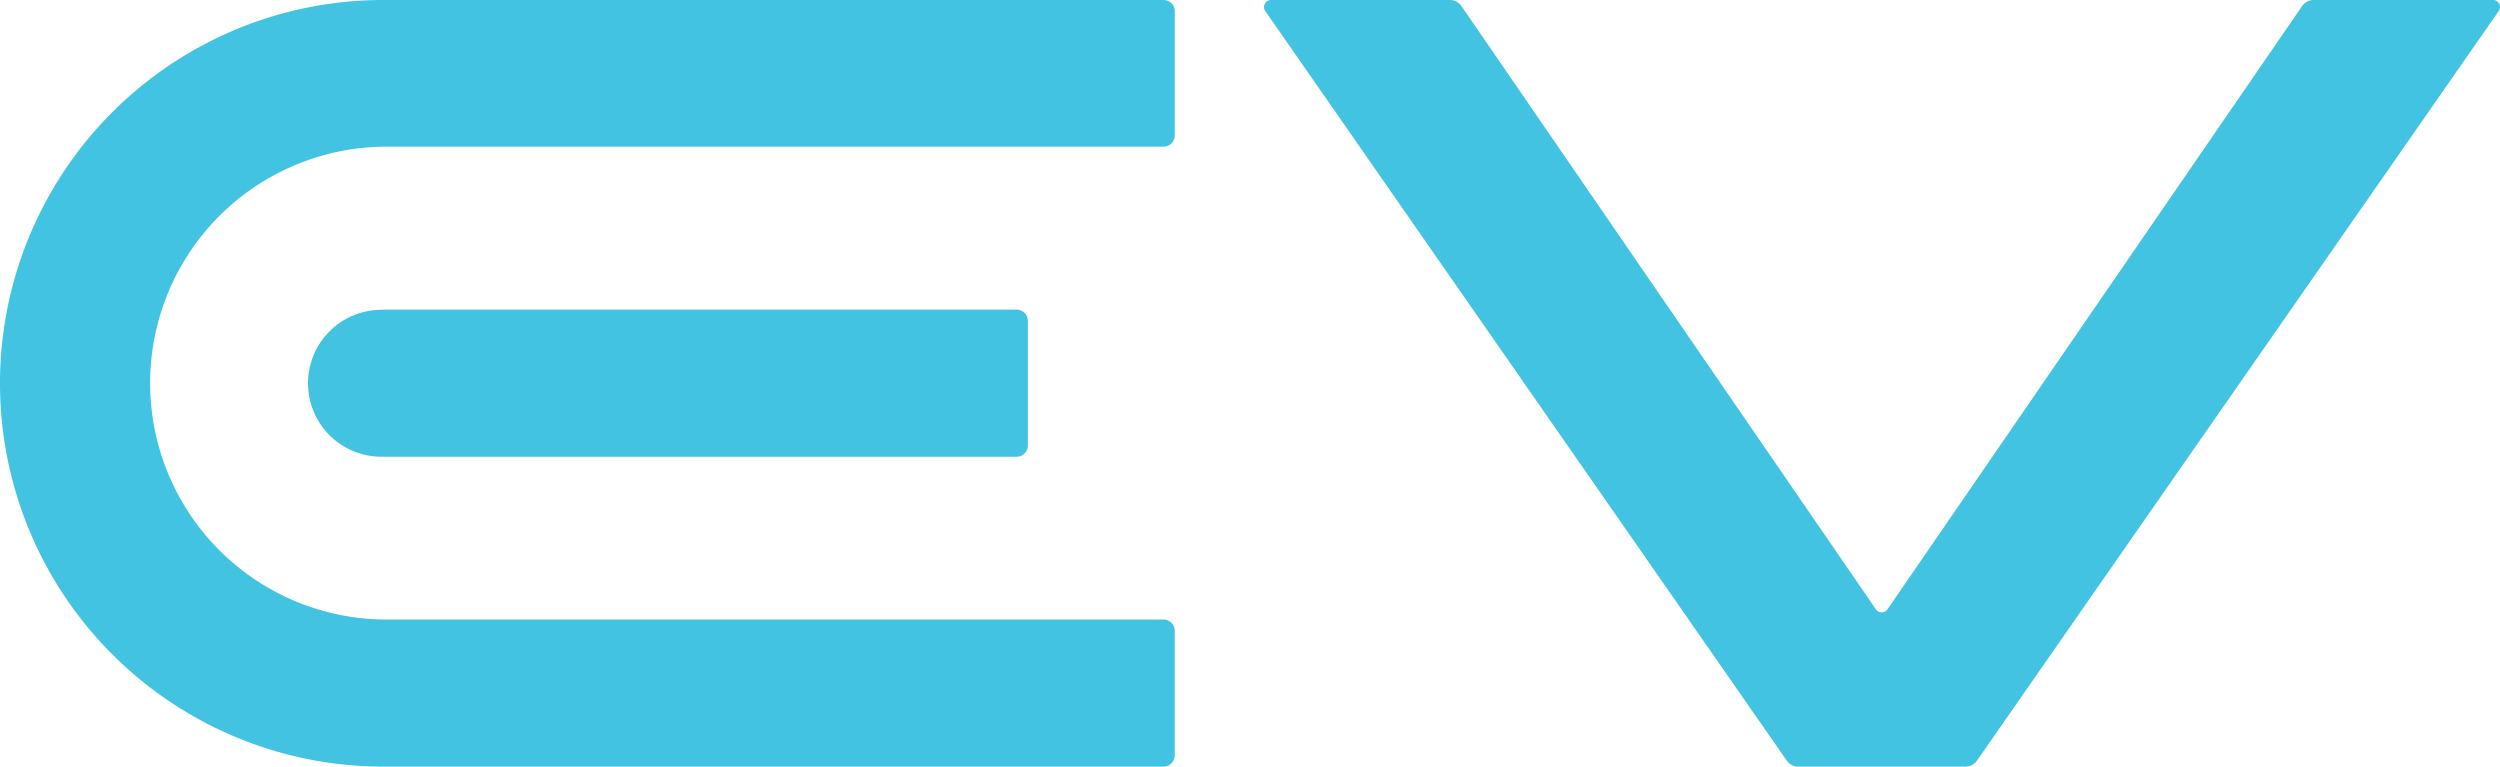
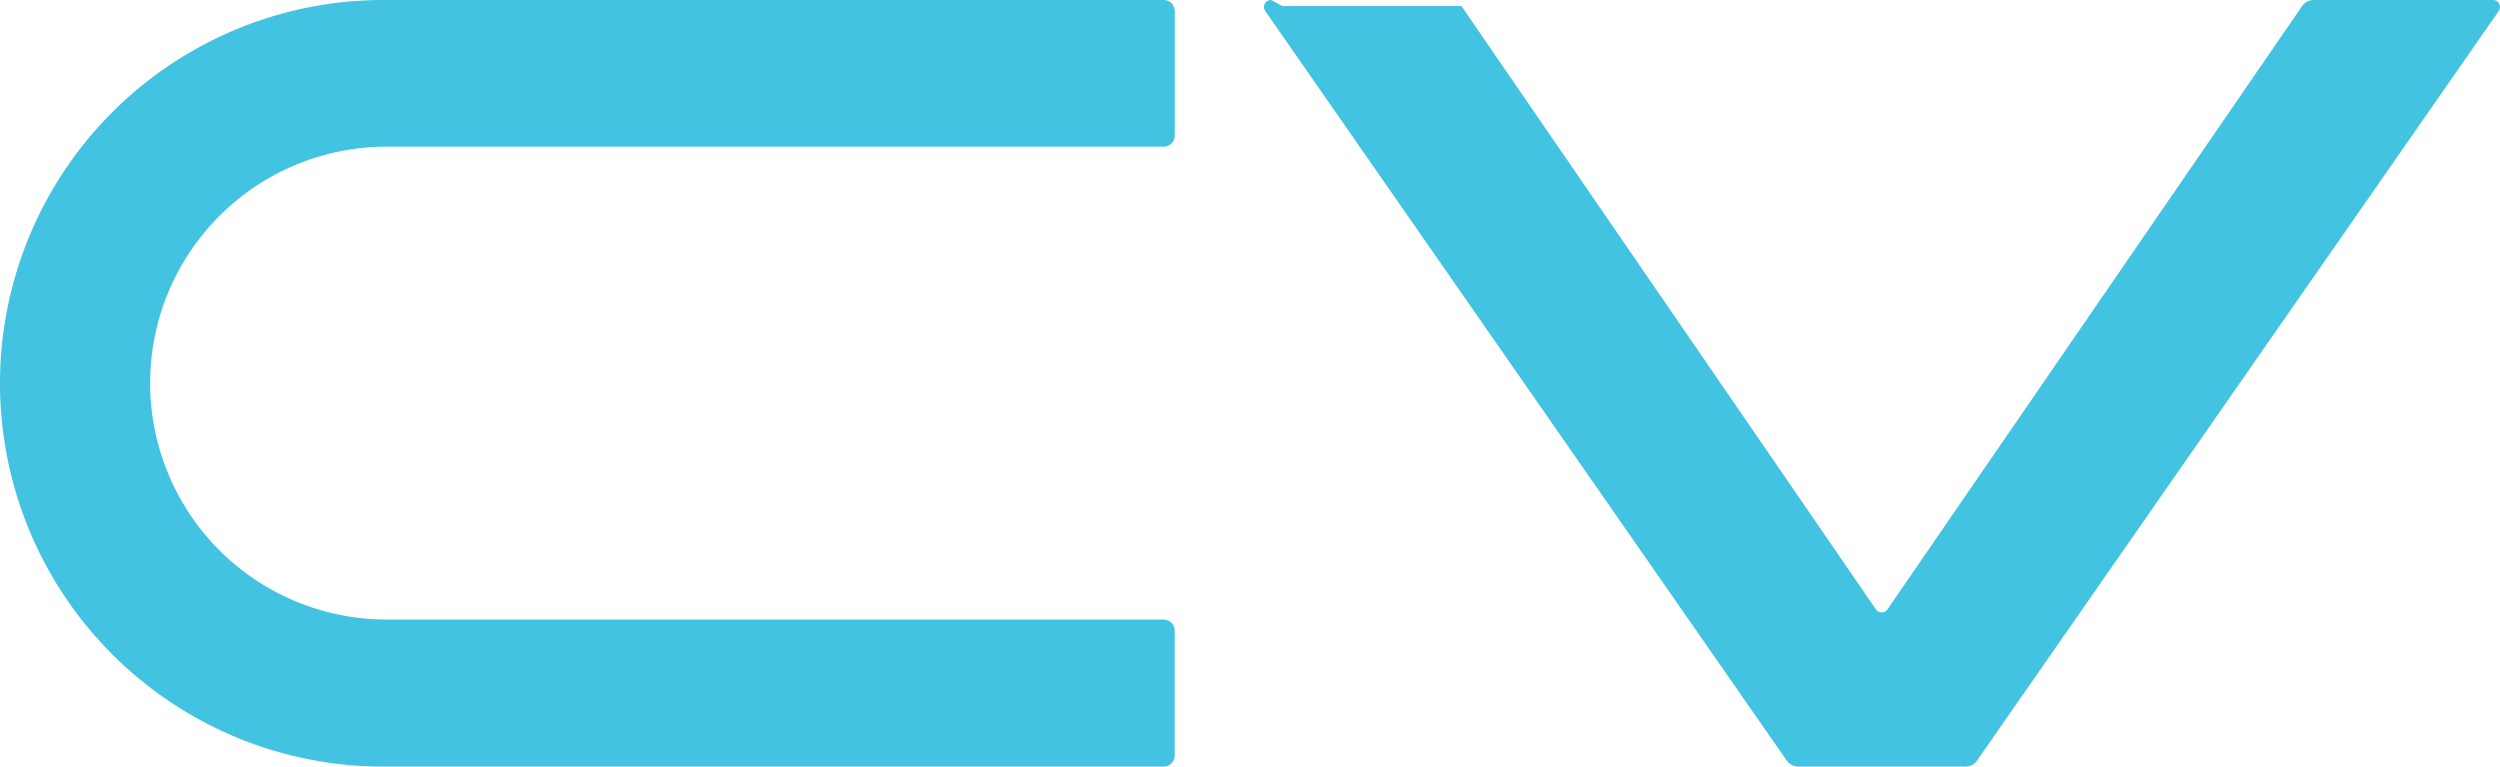
<svg xmlns="http://www.w3.org/2000/svg" width="55.439" height="17" viewBox="0 0 55.439 17">
-   <path d="M28.188,0a.156.156,0,0,0-.13.245L39.622,16.866a.314.314,0,0,0,.254.134h3.711a.308.308,0,0,0,.254-.134L55.41.245A.155.155,0,0,0,55.28,0H51.31a.322.322,0,0,0-.259.134L41.857,13.511a.156.156,0,0,1-.259,0L32.408.134A.308.308,0,0,0,32.154,0h-3.97Z" fill="#41c3e1" />
+   <path d="M28.188,0a.156.156,0,0,0-.13.245L39.622,16.866a.314.314,0,0,0,.254.134h3.711a.308.308,0,0,0,.254-.134L55.41.245A.155.155,0,0,0,55.28,0H51.31a.322.322,0,0,0-.259.134L41.857,13.511a.156.156,0,0,1-.259,0L32.408.134h-3.97Z" fill="#41c3e1" />
  <path d="M26.051,3.008V.25A.248.248,0,0,0,25.805,0H8.5a8.5,8.5,0,0,0,0,17H25.8a.249.249,0,0,0,.25-.25V13.988a.249.249,0,0,0-.25-.25H8.5a5.243,5.243,0,0,1,0-10.485H25.8a.249.249,0,0,0,.25-.25Z" fill="#41c3e1" />
-   <path d="M8.5,6.871a1.629,1.629,0,1,0,0,3.257H22.543a.249.249,0,0,0,.25-.25V7.116a.249.249,0,0,0-.25-.25H8.5Z" fill="#41c3e1" />
</svg>